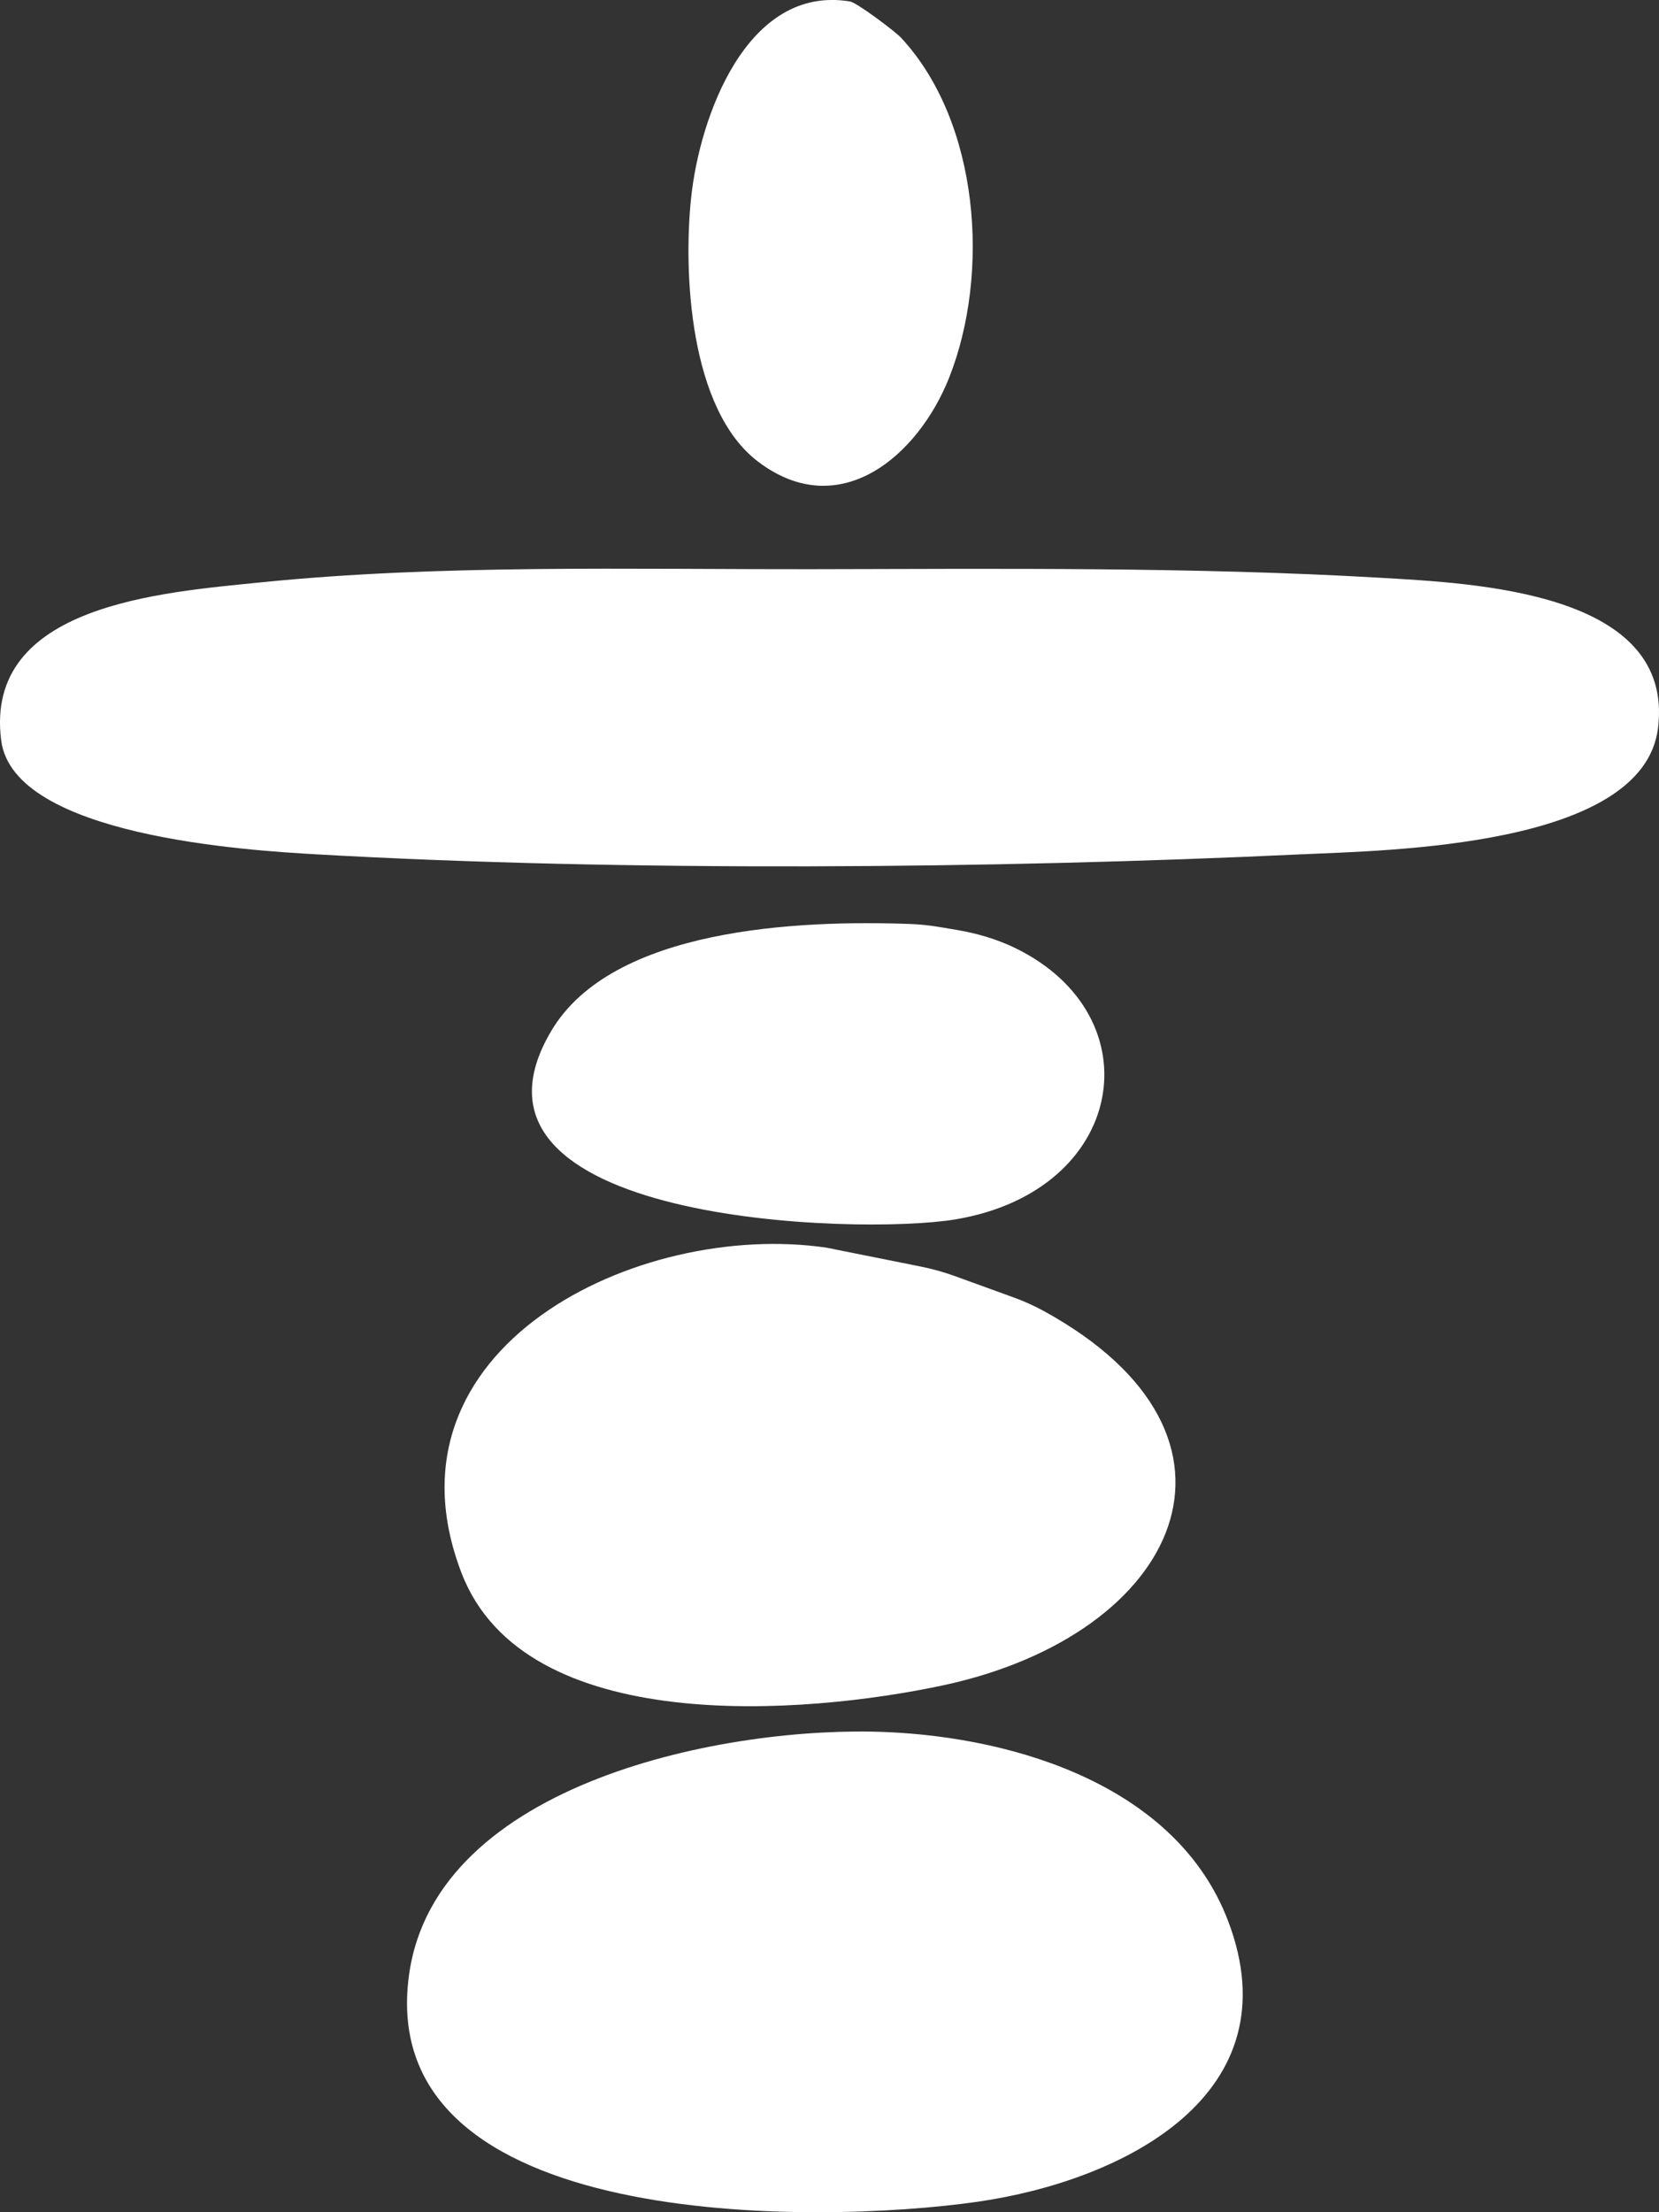
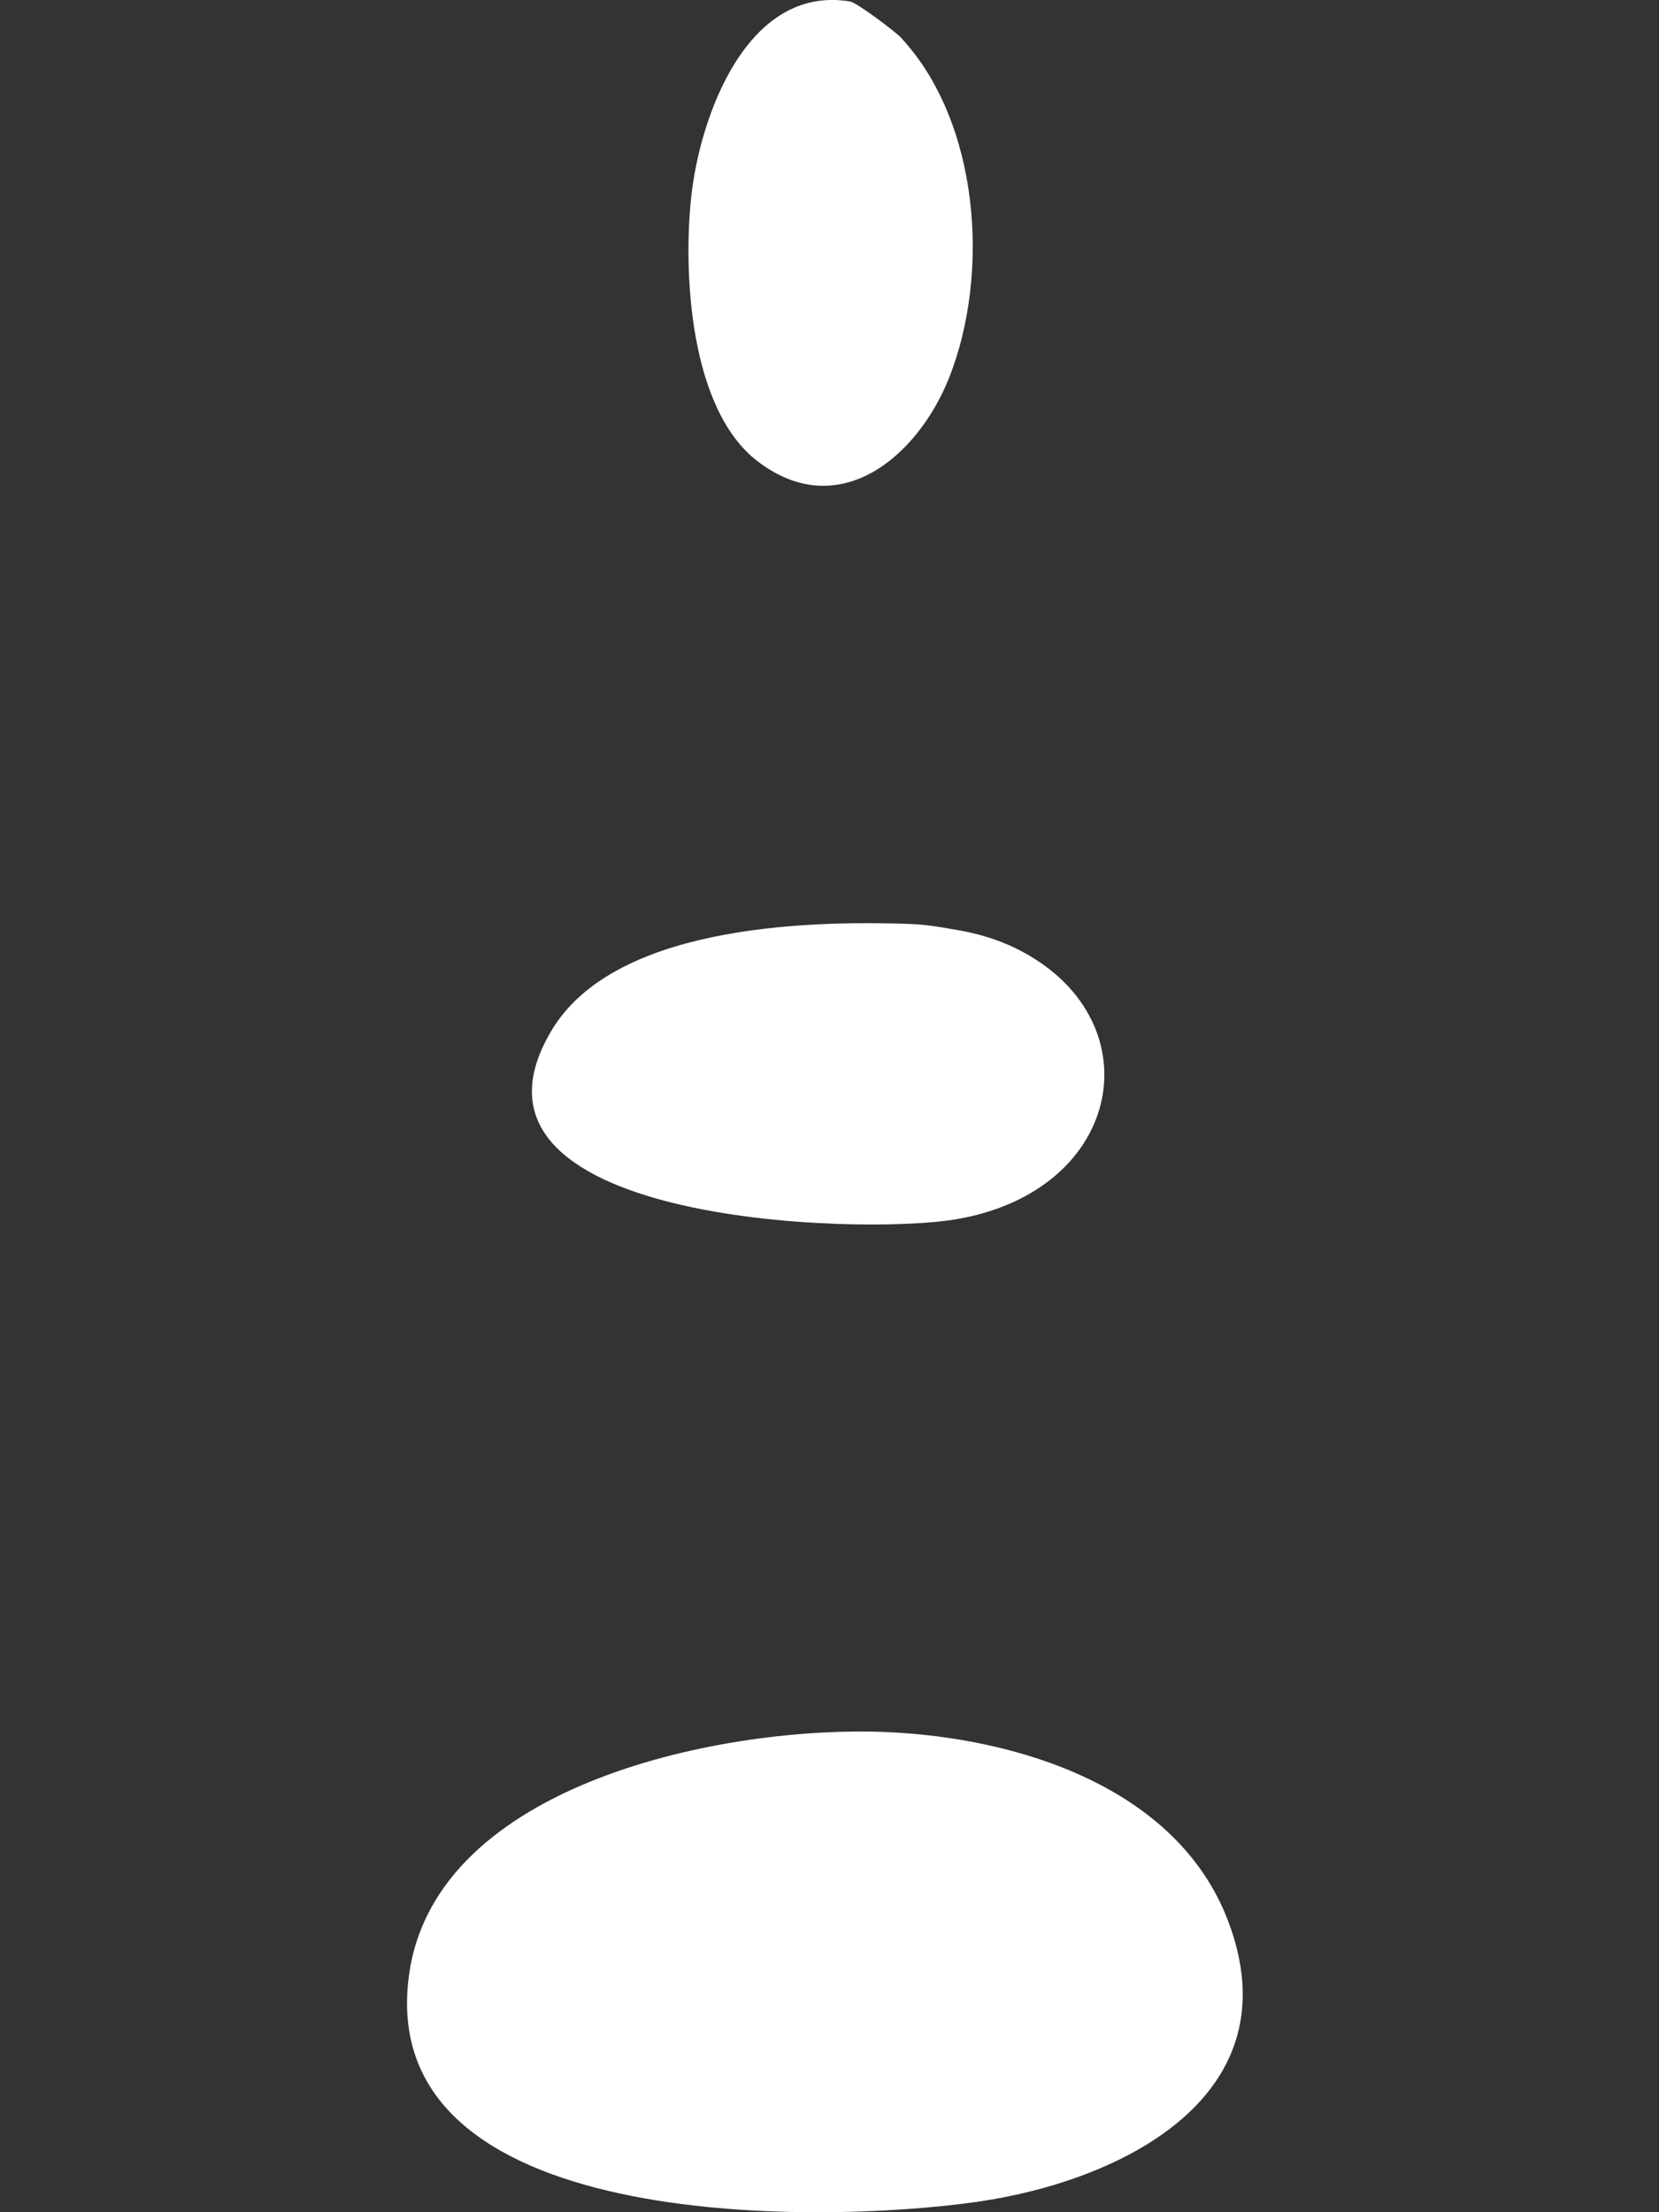
<svg xmlns="http://www.w3.org/2000/svg" width="18" height="24" viewBox="0 0 18 24" fill="none">
  <rect x="0" y="0" width="18" height="24" fill="#333333" stroke="none" />
  <path d="M9.62 18.791C11.039 18.852 12.77 19.385 13.324 20.838C14.041 22.718 12.201 23.657 10.603 23.887C8.864 24.136 4.053 24.218 4.438 21.425C4.727 19.327 7.902 18.716 9.62 18.791H9.62Z" fill="white" />
-   <path d="M8.842 6.175C10.846 6.171 12.964 6.151 14.972 6.268C15.991 6.328 18.175 6.417 17.989 7.901C17.826 9.194 15.047 9.225 14.106 9.269C10.77 9.426 6.769 9.458 3.441 9.269C2.699 9.227 0.146 9.073 0.013 8.033C-0.177 6.559 1.764 6.427 2.83 6.318C4.779 6.121 6.825 6.178 8.842 6.175H8.842Z" fill="white" />
-   <path d="M8.969 13.536L9.996 13.742C10.119 13.767 10.239 13.8 10.357 13.843L10.991 14.073C11.105 14.114 11.217 14.164 11.323 14.222C13.81 15.584 12.803 17.733 10.232 18.284C8.738 18.603 5.694 18.855 5.007 17.064C4.07 14.62 6.925 13.235 8.97 13.536H8.969Z" fill="white" />
  <path d="M10.193 10.057L10.378 10.088C10.598 10.125 10.815 10.188 11.015 10.285C12.537 11.027 12.219 12.92 10.366 13.229C9.298 13.407 4.747 13.263 5.982 11.183C6.644 10.067 8.658 9.98 9.874 10.024C9.981 10.028 10.087 10.039 10.193 10.057V10.057Z" fill="white" />
  <path d="M9.223 0.016C9.296 0.028 9.709 0.338 9.774 0.407C10.63 1.326 10.744 2.97 10.299 4.095C9.964 4.943 9.11 5.683 8.222 5.006C7.479 4.439 7.413 2.949 7.499 2.142C7.591 1.273 8.101 -0.17 9.223 0.016Z" fill="white" />
</svg>